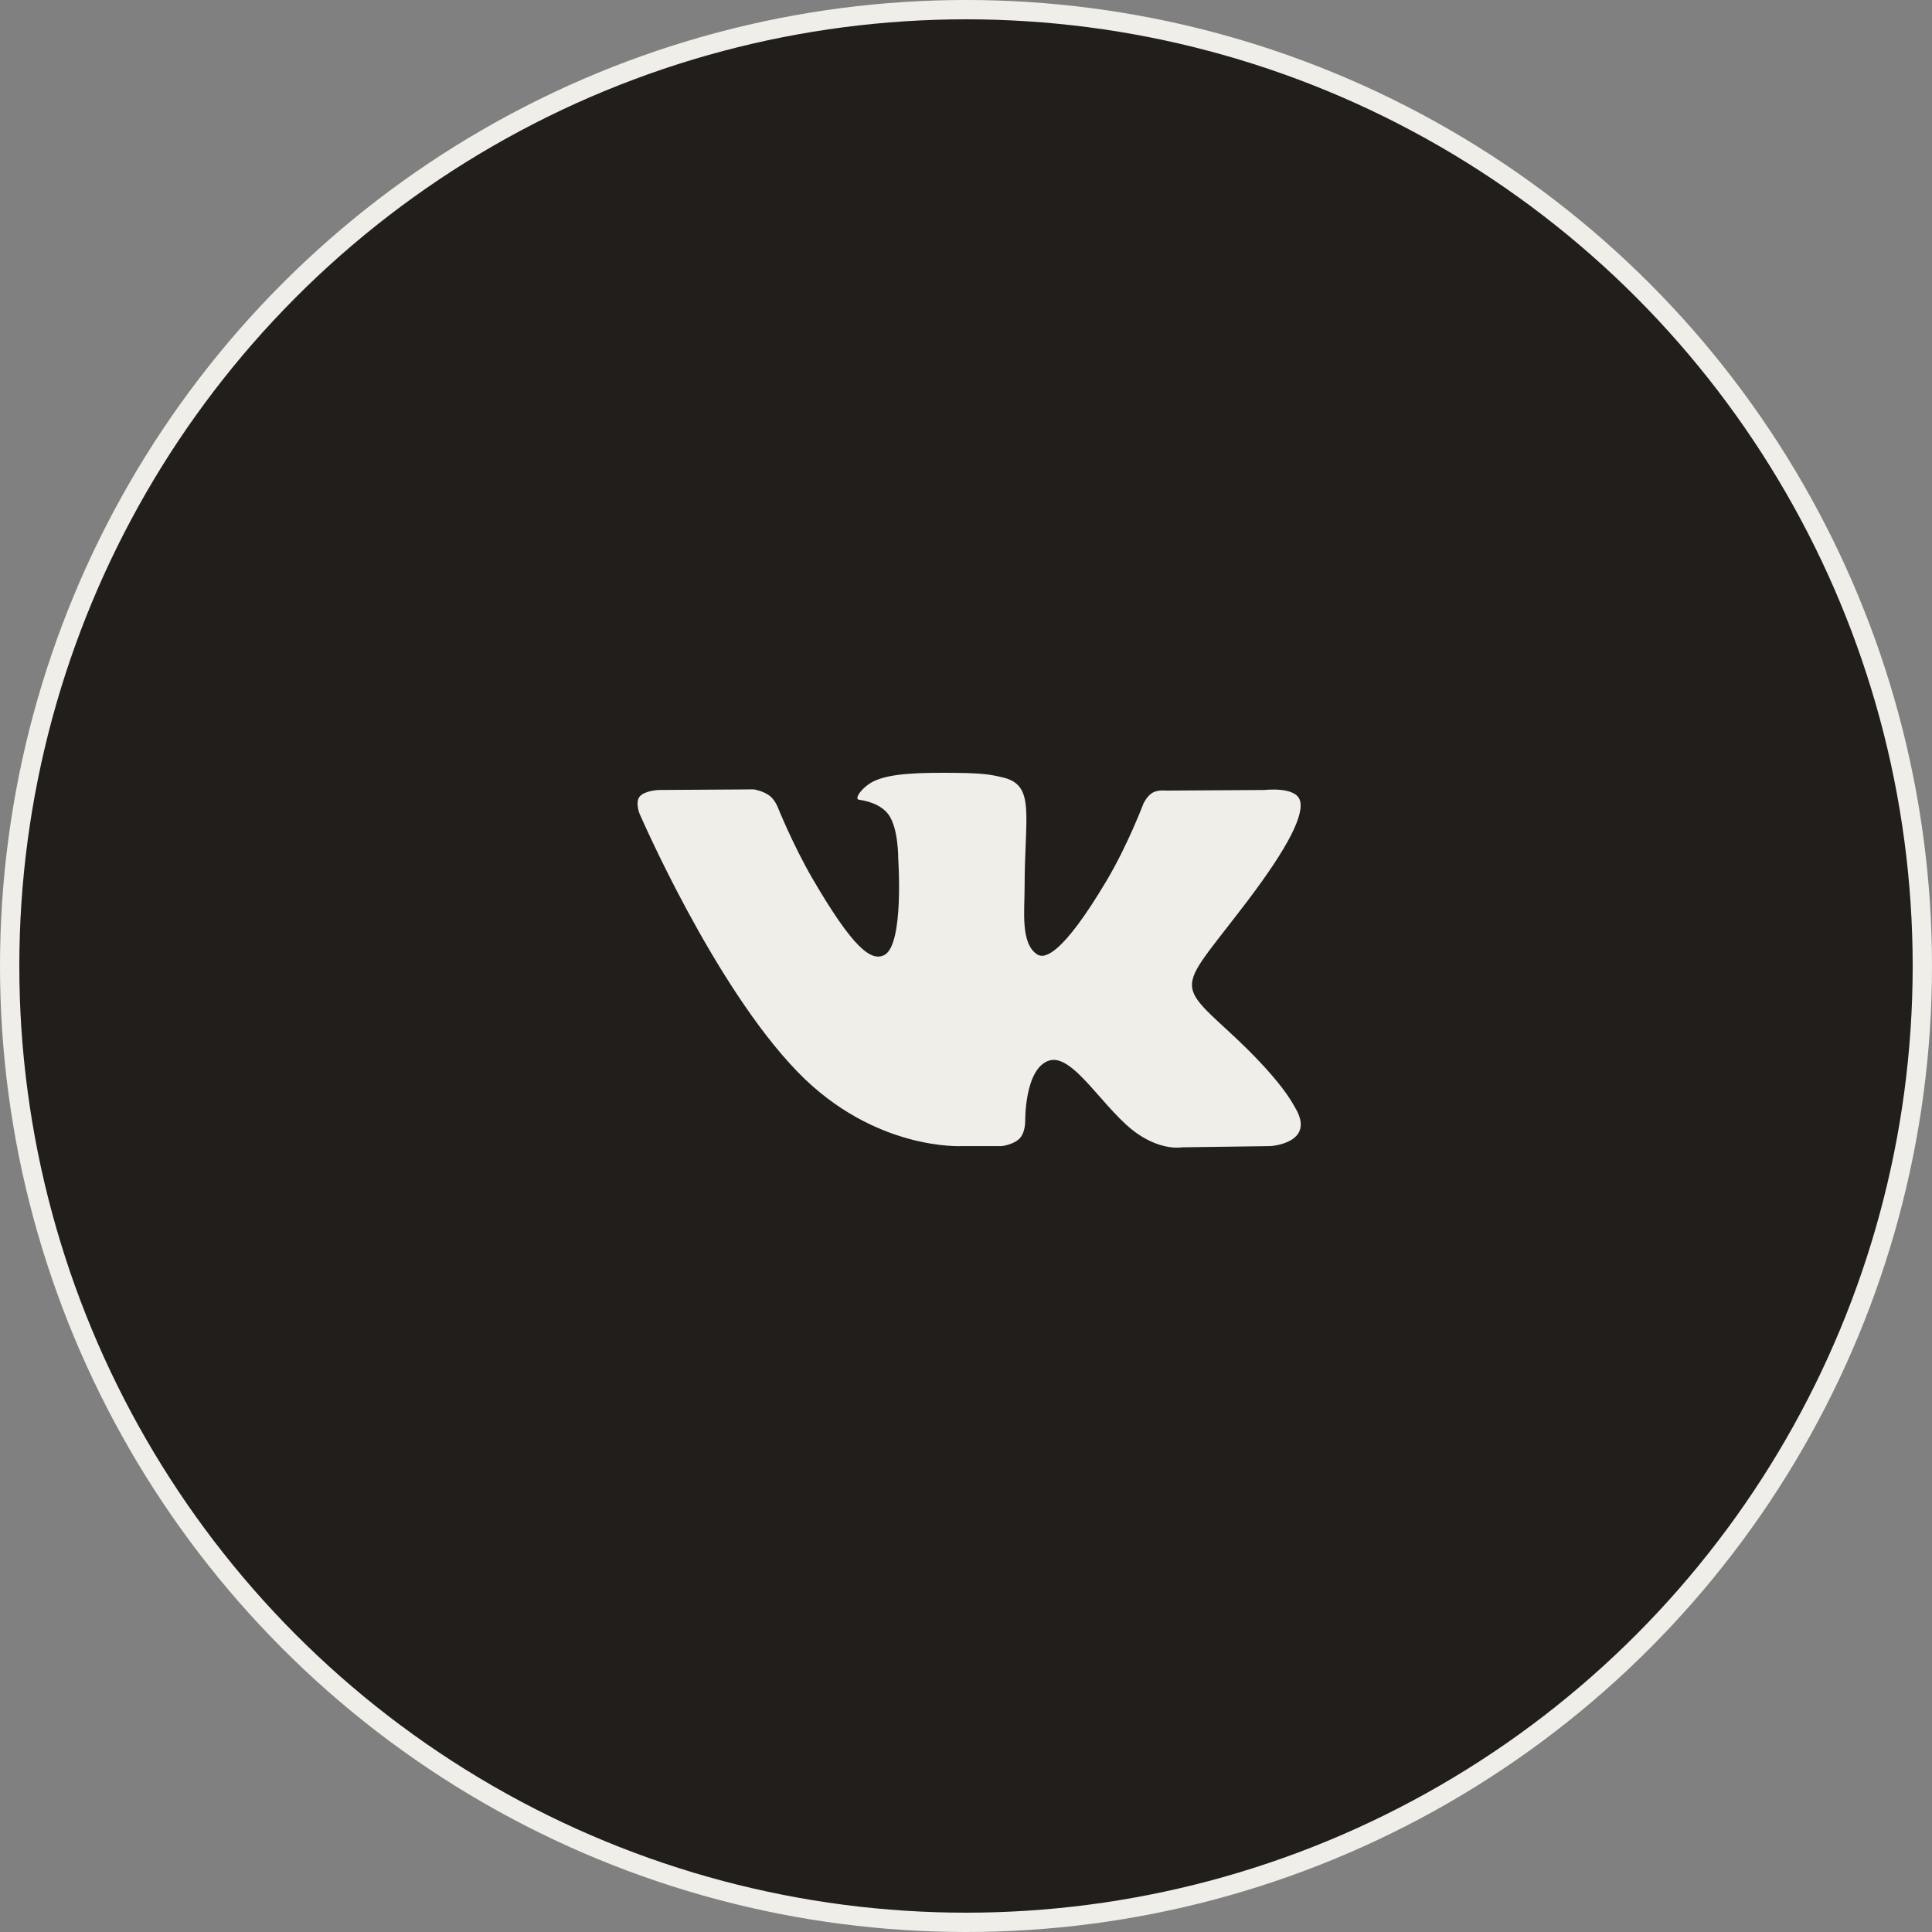
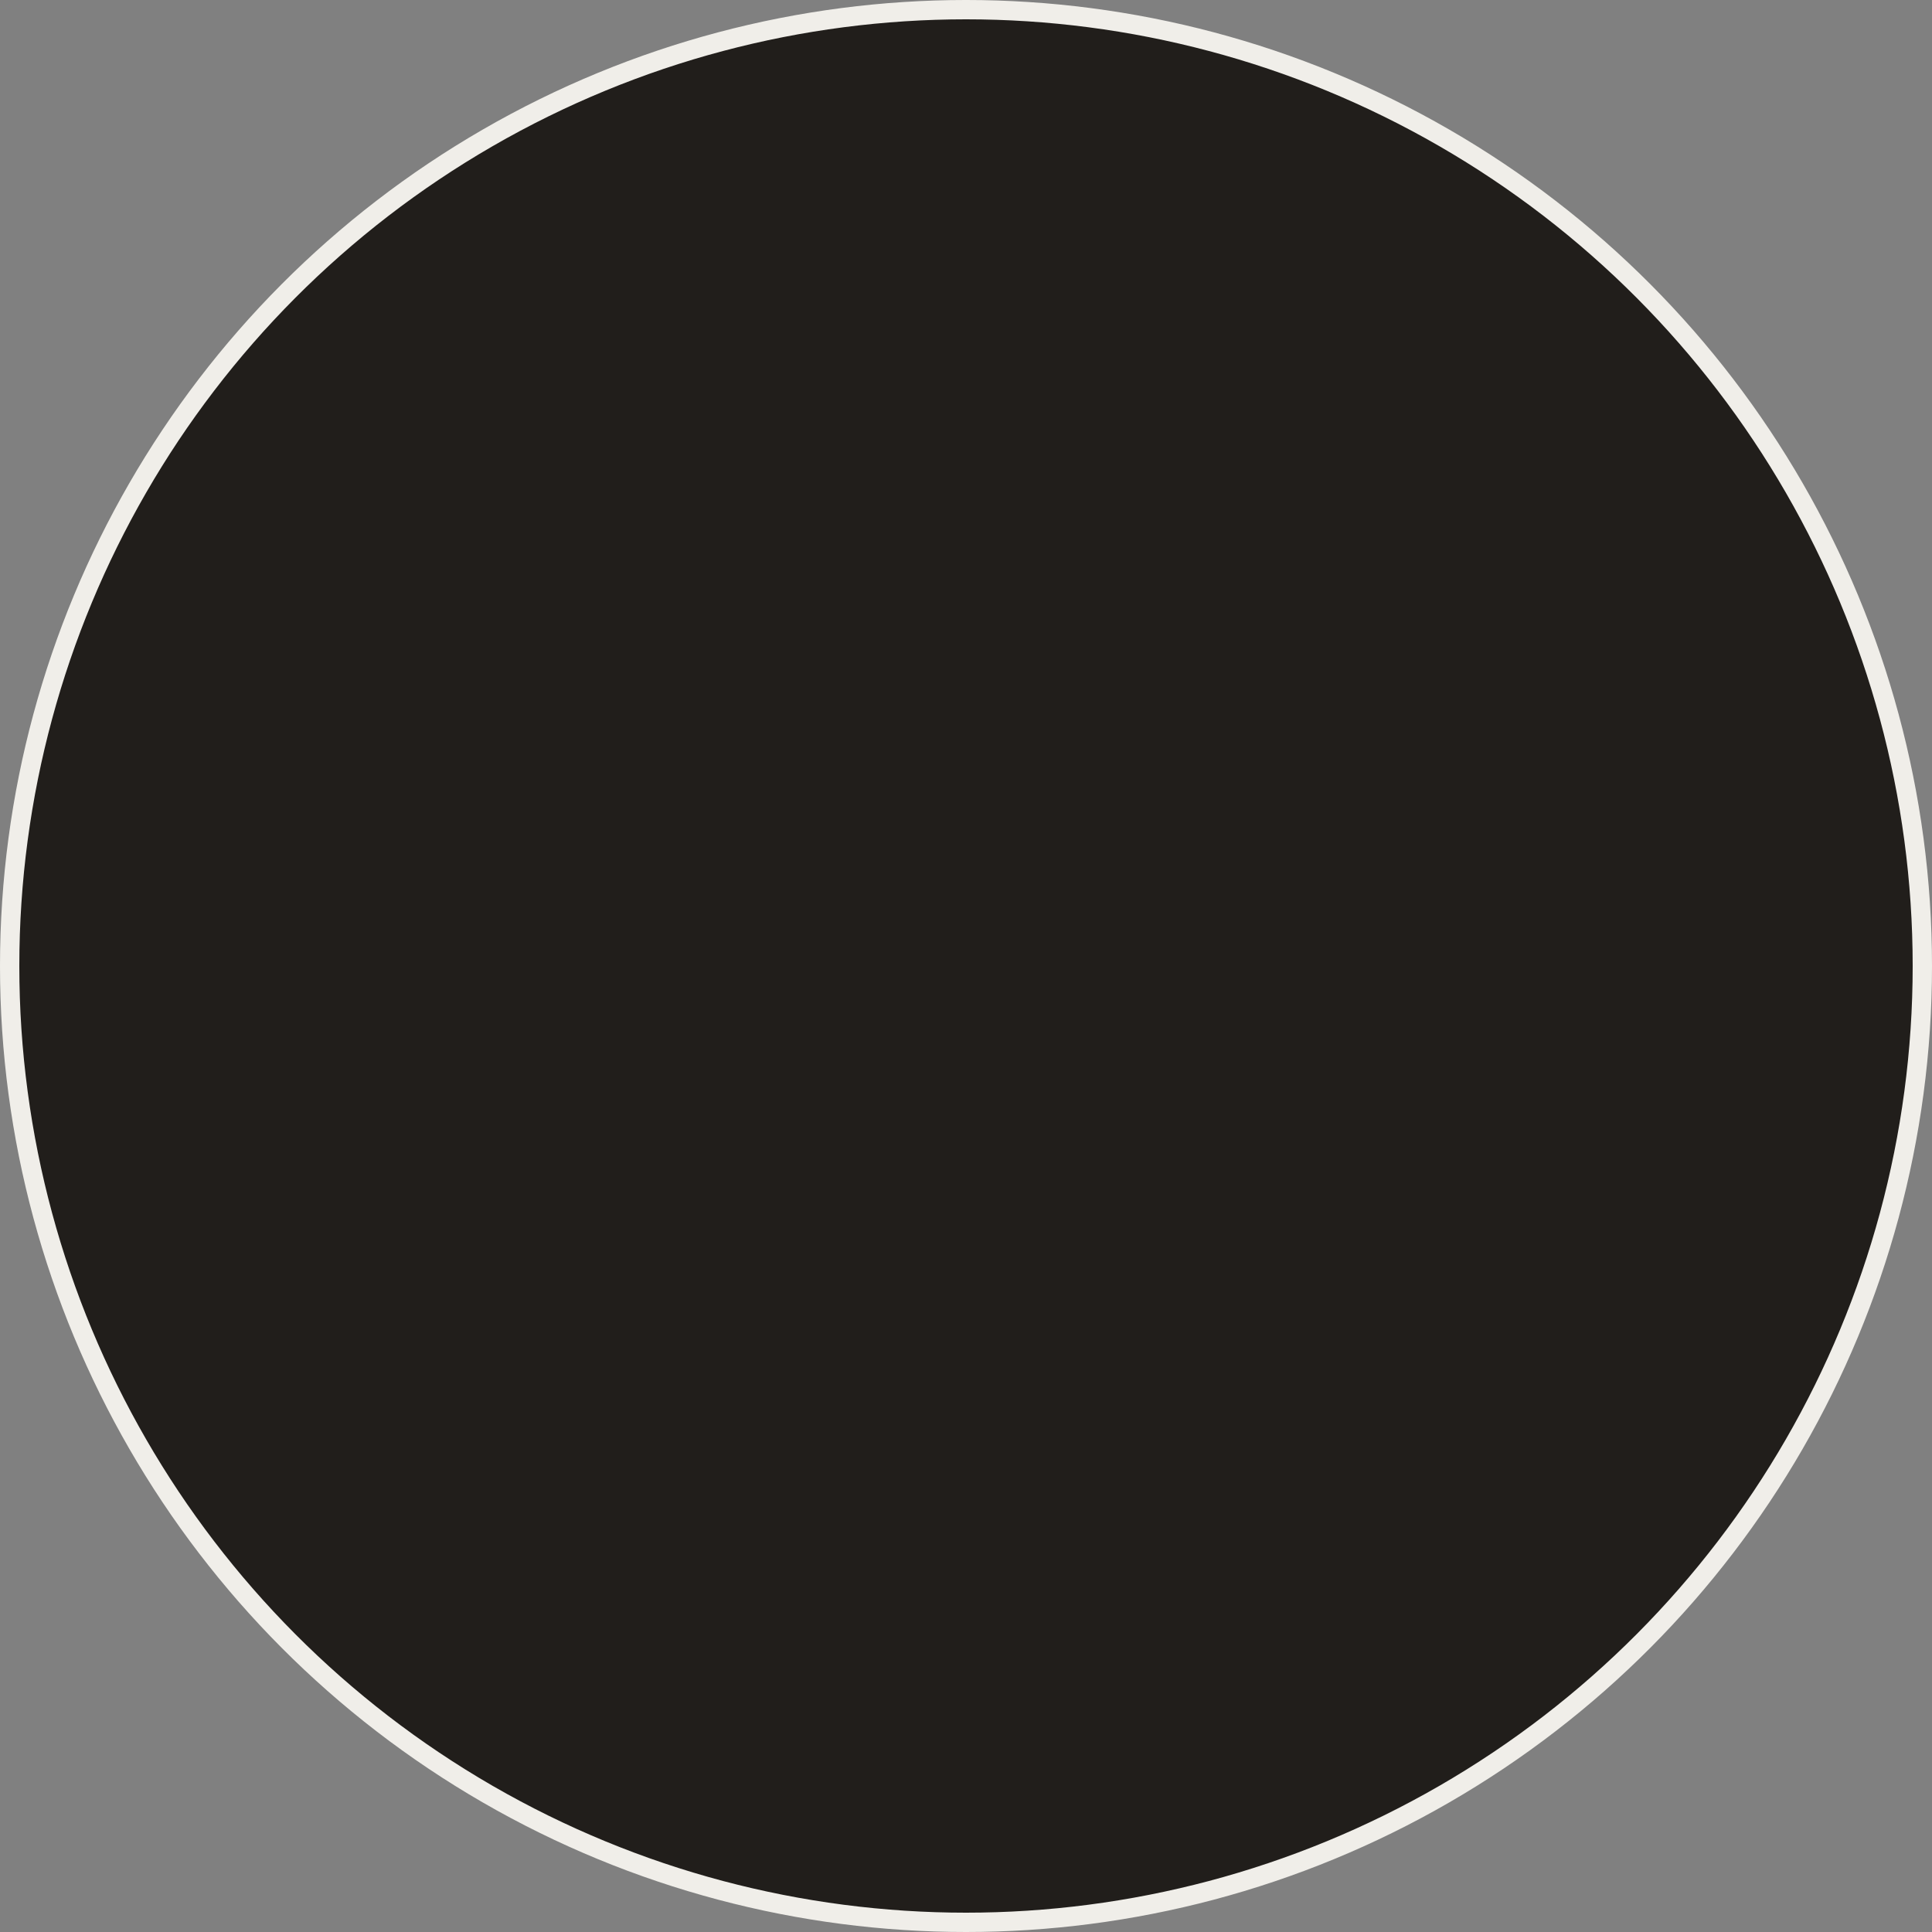
<svg xmlns="http://www.w3.org/2000/svg" width="100" height="100" viewBox="0 0 100 100" fill="none">
  <rect x="0" y="0" width="100" height="100" fill="#808080" stroke="none" />
  <circle cx="50" cy="50" r="49.5" fill="#211E1B" stroke="#F0EEE9" />
-   <path d="M51.848 59.322C51.848 59.322 52.467 59.254 52.785 58.916C53.075 58.607 53.065 58.023 53.065 58.023C53.065 58.023 53.026 55.296 54.304 54.894C55.563 54.498 57.18 57.53 58.896 58.696C60.192 59.578 61.176 59.385 61.176 59.385L65.762 59.322C65.762 59.322 68.159 59.175 67.022 57.307C66.928 57.154 66.359 55.925 63.614 53.4C60.738 50.757 61.124 51.184 64.586 46.611C66.695 43.827 67.538 42.127 67.274 41.4C67.024 40.705 65.473 40.889 65.473 40.889L60.312 40.921C60.312 40.921 59.929 40.869 59.645 41.037C59.368 41.202 59.188 41.586 59.188 41.586C59.188 41.586 58.372 43.74 57.283 45.573C54.984 49.439 54.066 49.644 53.69 49.404C52.815 48.844 53.033 47.155 53.033 45.956C53.033 42.208 53.607 40.646 51.916 40.242C51.356 40.107 50.943 40.019 49.507 40.004C47.665 39.986 46.107 40.011 45.224 40.438C44.636 40.723 44.183 41.358 44.46 41.395C44.801 41.44 45.573 41.601 45.983 42.153C46.512 42.867 46.493 44.467 46.493 44.467C46.493 44.467 46.797 48.879 45.783 49.426C45.088 49.802 44.134 49.035 42.084 45.527C41.035 43.73 40.242 41.744 40.242 41.744C40.242 41.744 40.09 41.373 39.816 41.174C39.485 40.932 39.023 40.858 39.023 40.858L34.119 40.889C34.119 40.889 33.382 40.909 33.112 41.227C32.872 41.508 33.093 42.092 33.093 42.092C33.093 42.092 36.933 50.993 41.282 55.479C45.269 59.591 49.796 59.322 49.796 59.322H51.848Z" fill="#F0EEE9" />
</svg>